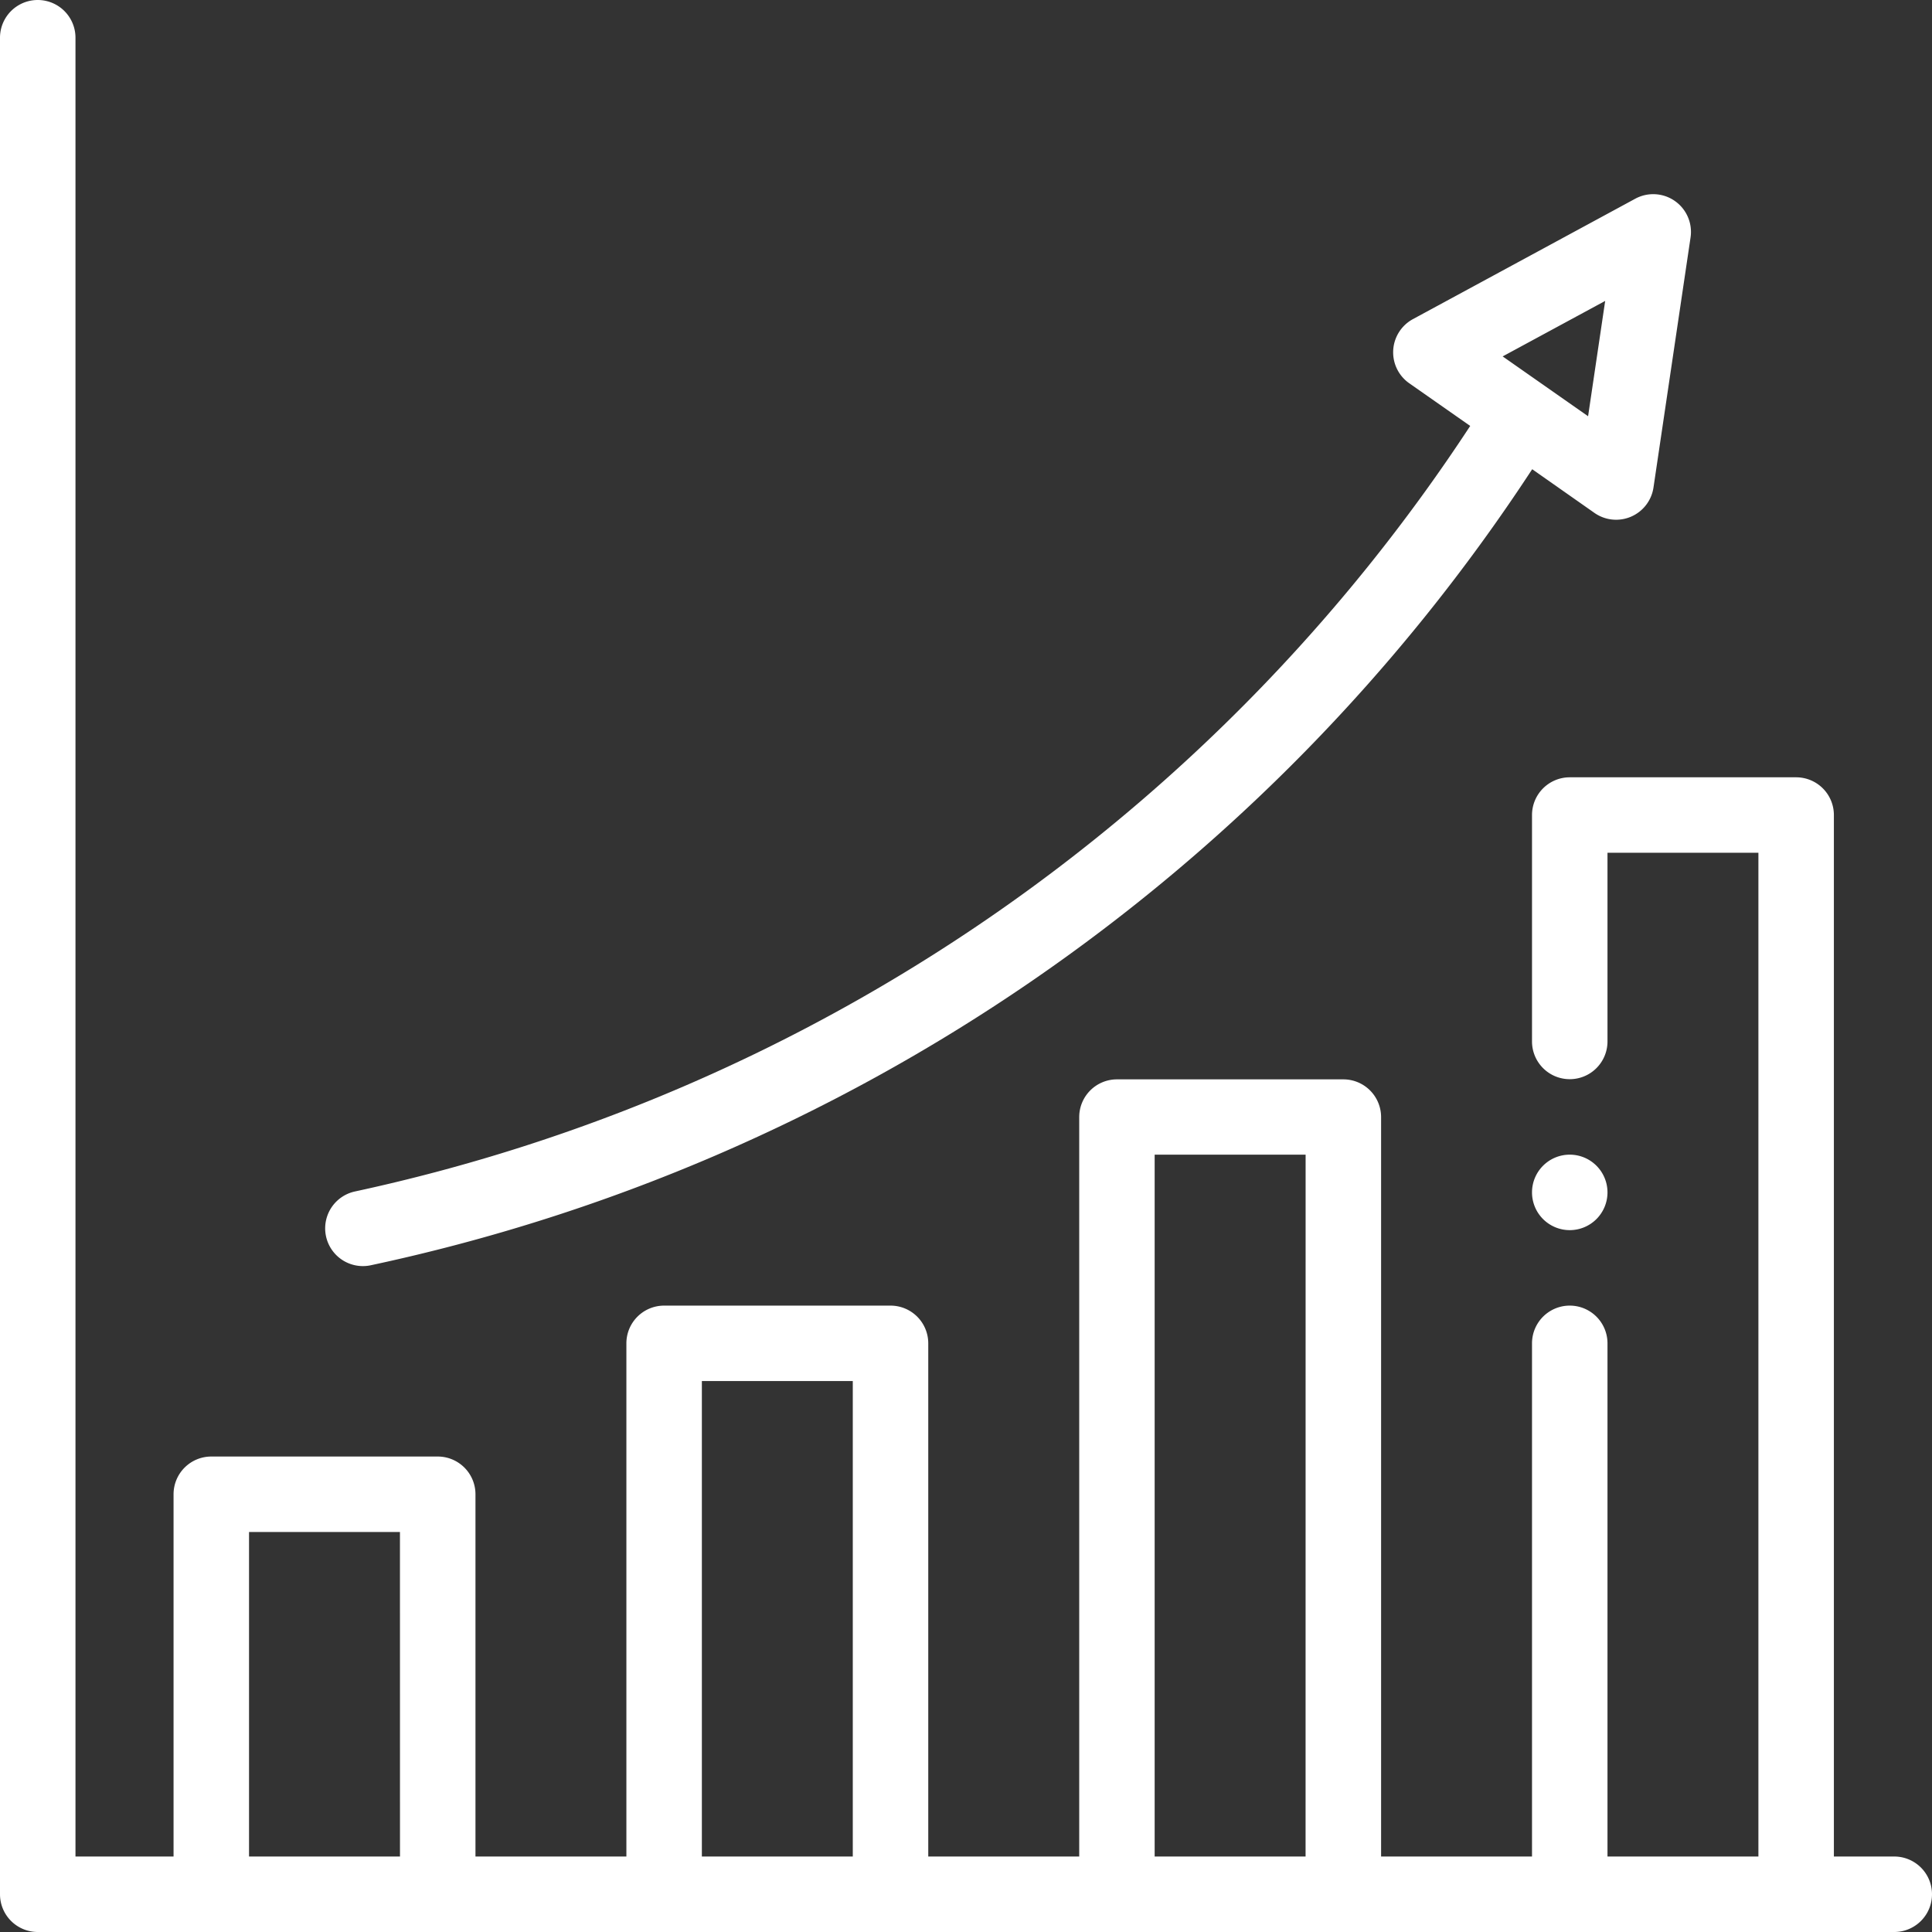
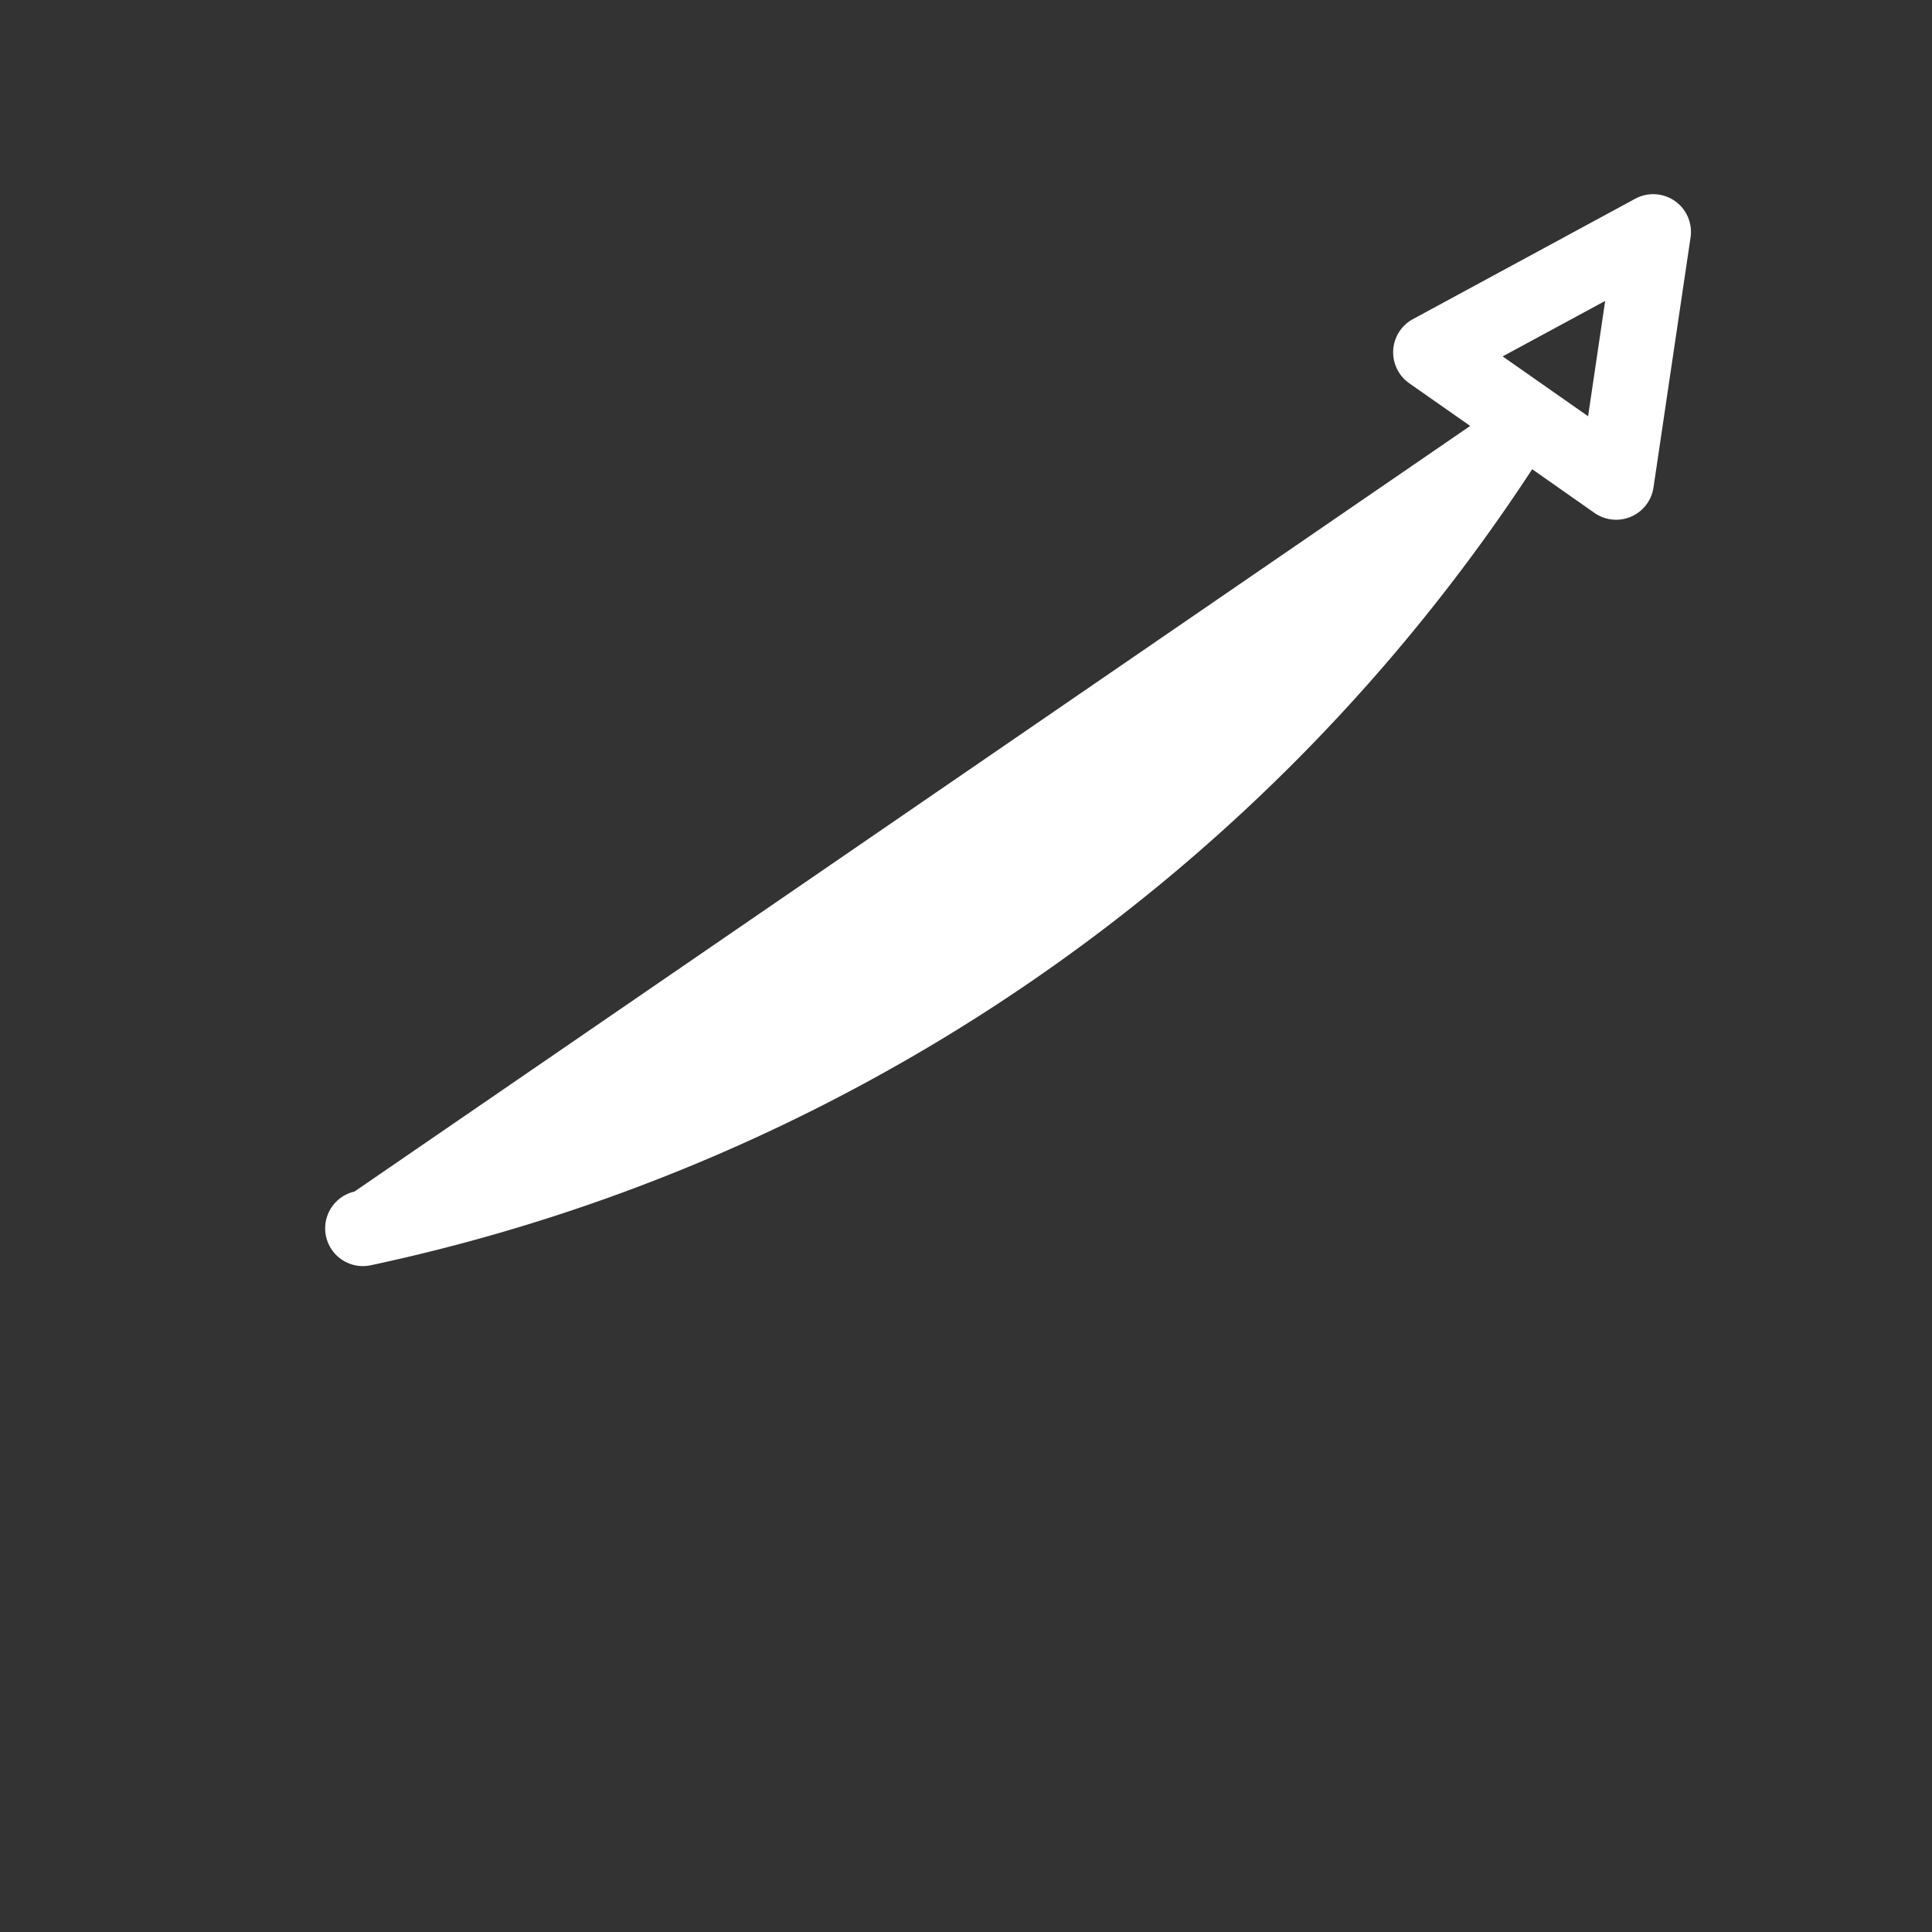
<svg xmlns="http://www.w3.org/2000/svg" id="profits" width="52.576" height="52.576" viewBox="0 0 52.576 52.576">
  <rect x="0" y="0" width="52.576" height="52.576" fill="#333333" stroke="none" />
-   <path id="Pfad_102" data-name="Pfad 102" d="M407.027,308.054A1.027,1.027,0,1,0,406,307.027,1.027,1.027,0,0,0,407.027,308.054Zm0,0" transform="translate(-364.309 -274.578)" fill="#ffffff" />
-   <path id="Pfad_103" data-name="Pfad 103" d="M51.549,50.522H49.906V22.18a1.027,1.027,0,0,0-1.027-1.027H42.718a1.027,1.027,0,0,0-1.027,1.027v6.161a1.027,1.027,0,0,0,2.054,0V23.207h4.107V50.522H43.745V36.557a1.027,1.027,0,0,0-2.054,0V50.522H37.584V30.4a1.027,1.027,0,0,0-1.027-1.027H30.4A1.027,1.027,0,0,0,29.369,30.4V50.522H25.261V36.557a1.027,1.027,0,0,0-1.027-1.027H18.073a1.027,1.027,0,0,0-1.027,1.027V50.522H12.939V40.664a1.027,1.027,0,0,0-1.027-1.027H5.75a1.027,1.027,0,0,0-1.027,1.027v9.858H2.054V1.027A1.027,1.027,0,0,0,0,1.027V51.549a1.027,1.027,0,0,0,1.027,1.027H51.549a1.027,1.027,0,1,0,0-2.054Zm-40.664,0H6.777V41.691h4.107Zm12.322,0H19.1V37.583h4.107Zm12.322,0H31.422v-19.1H35.53Zm0,0" fill="#ffffff" />
-   <path id="Pfad_104" data-name="Pfad 104" d="M86.813,78.576a1.027,1.027,0,0,0,.426,2.009,50.326,50.326,0,0,0,31.625-21.667l1.7,1.193a1.028,1.028,0,0,0,1.6-.691l1.01-6.813a1.027,1.027,0,0,0-1.5-1.053l-6.057,3.28a1.028,1.028,0,0,0-.1,1.744l1.66,1.162A48.521,48.521,0,0,1,86.813,78.576ZM120.85,54.338l-.465,3.138-2.325-1.628Zm0,0" transform="translate(-77.168 -46.149)" fill="#ffffff" />
+   <path id="Pfad_104" data-name="Pfad 104" d="M86.813,78.576a1.027,1.027,0,0,0,.426,2.009,50.326,50.326,0,0,0,31.625-21.667l1.7,1.193a1.028,1.028,0,0,0,1.6-.691l1.01-6.813a1.027,1.027,0,0,0-1.5-1.053l-6.057,3.28a1.028,1.028,0,0,0-.1,1.744l1.66,1.162ZM120.85,54.338l-.465,3.138-2.325-1.628Zm0,0" transform="translate(-77.168 -46.149)" fill="#ffffff" />
</svg>